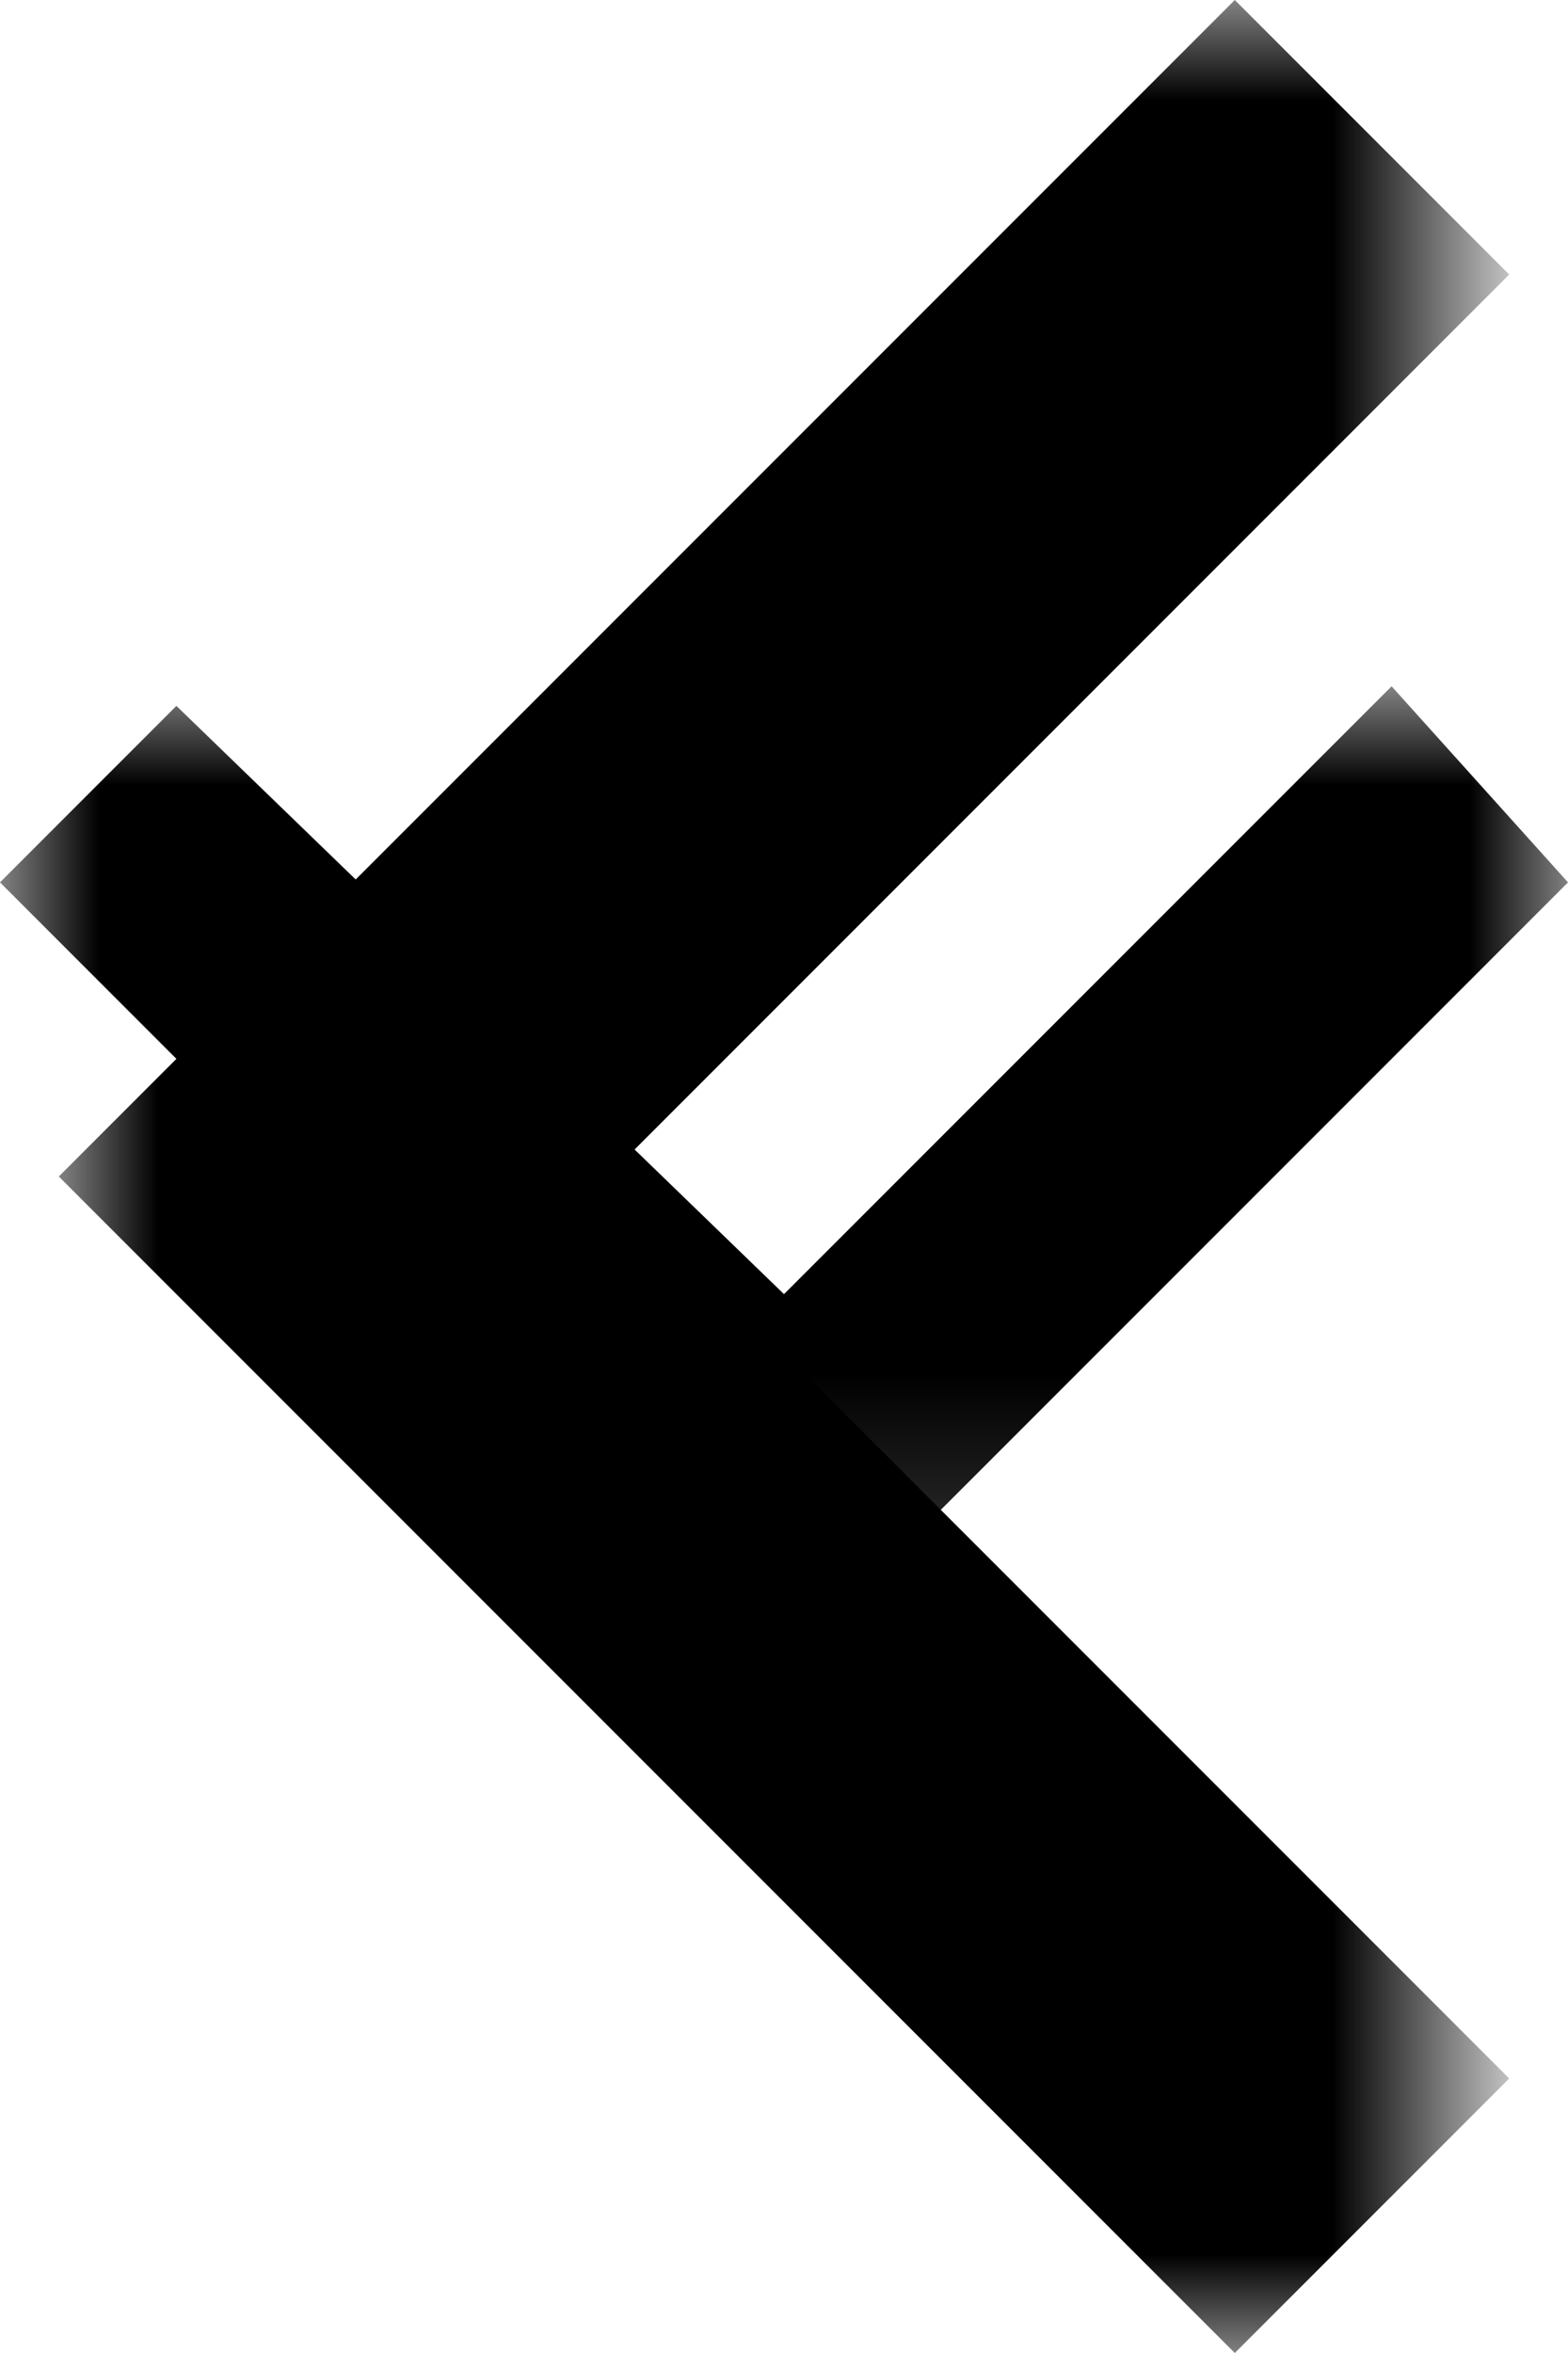
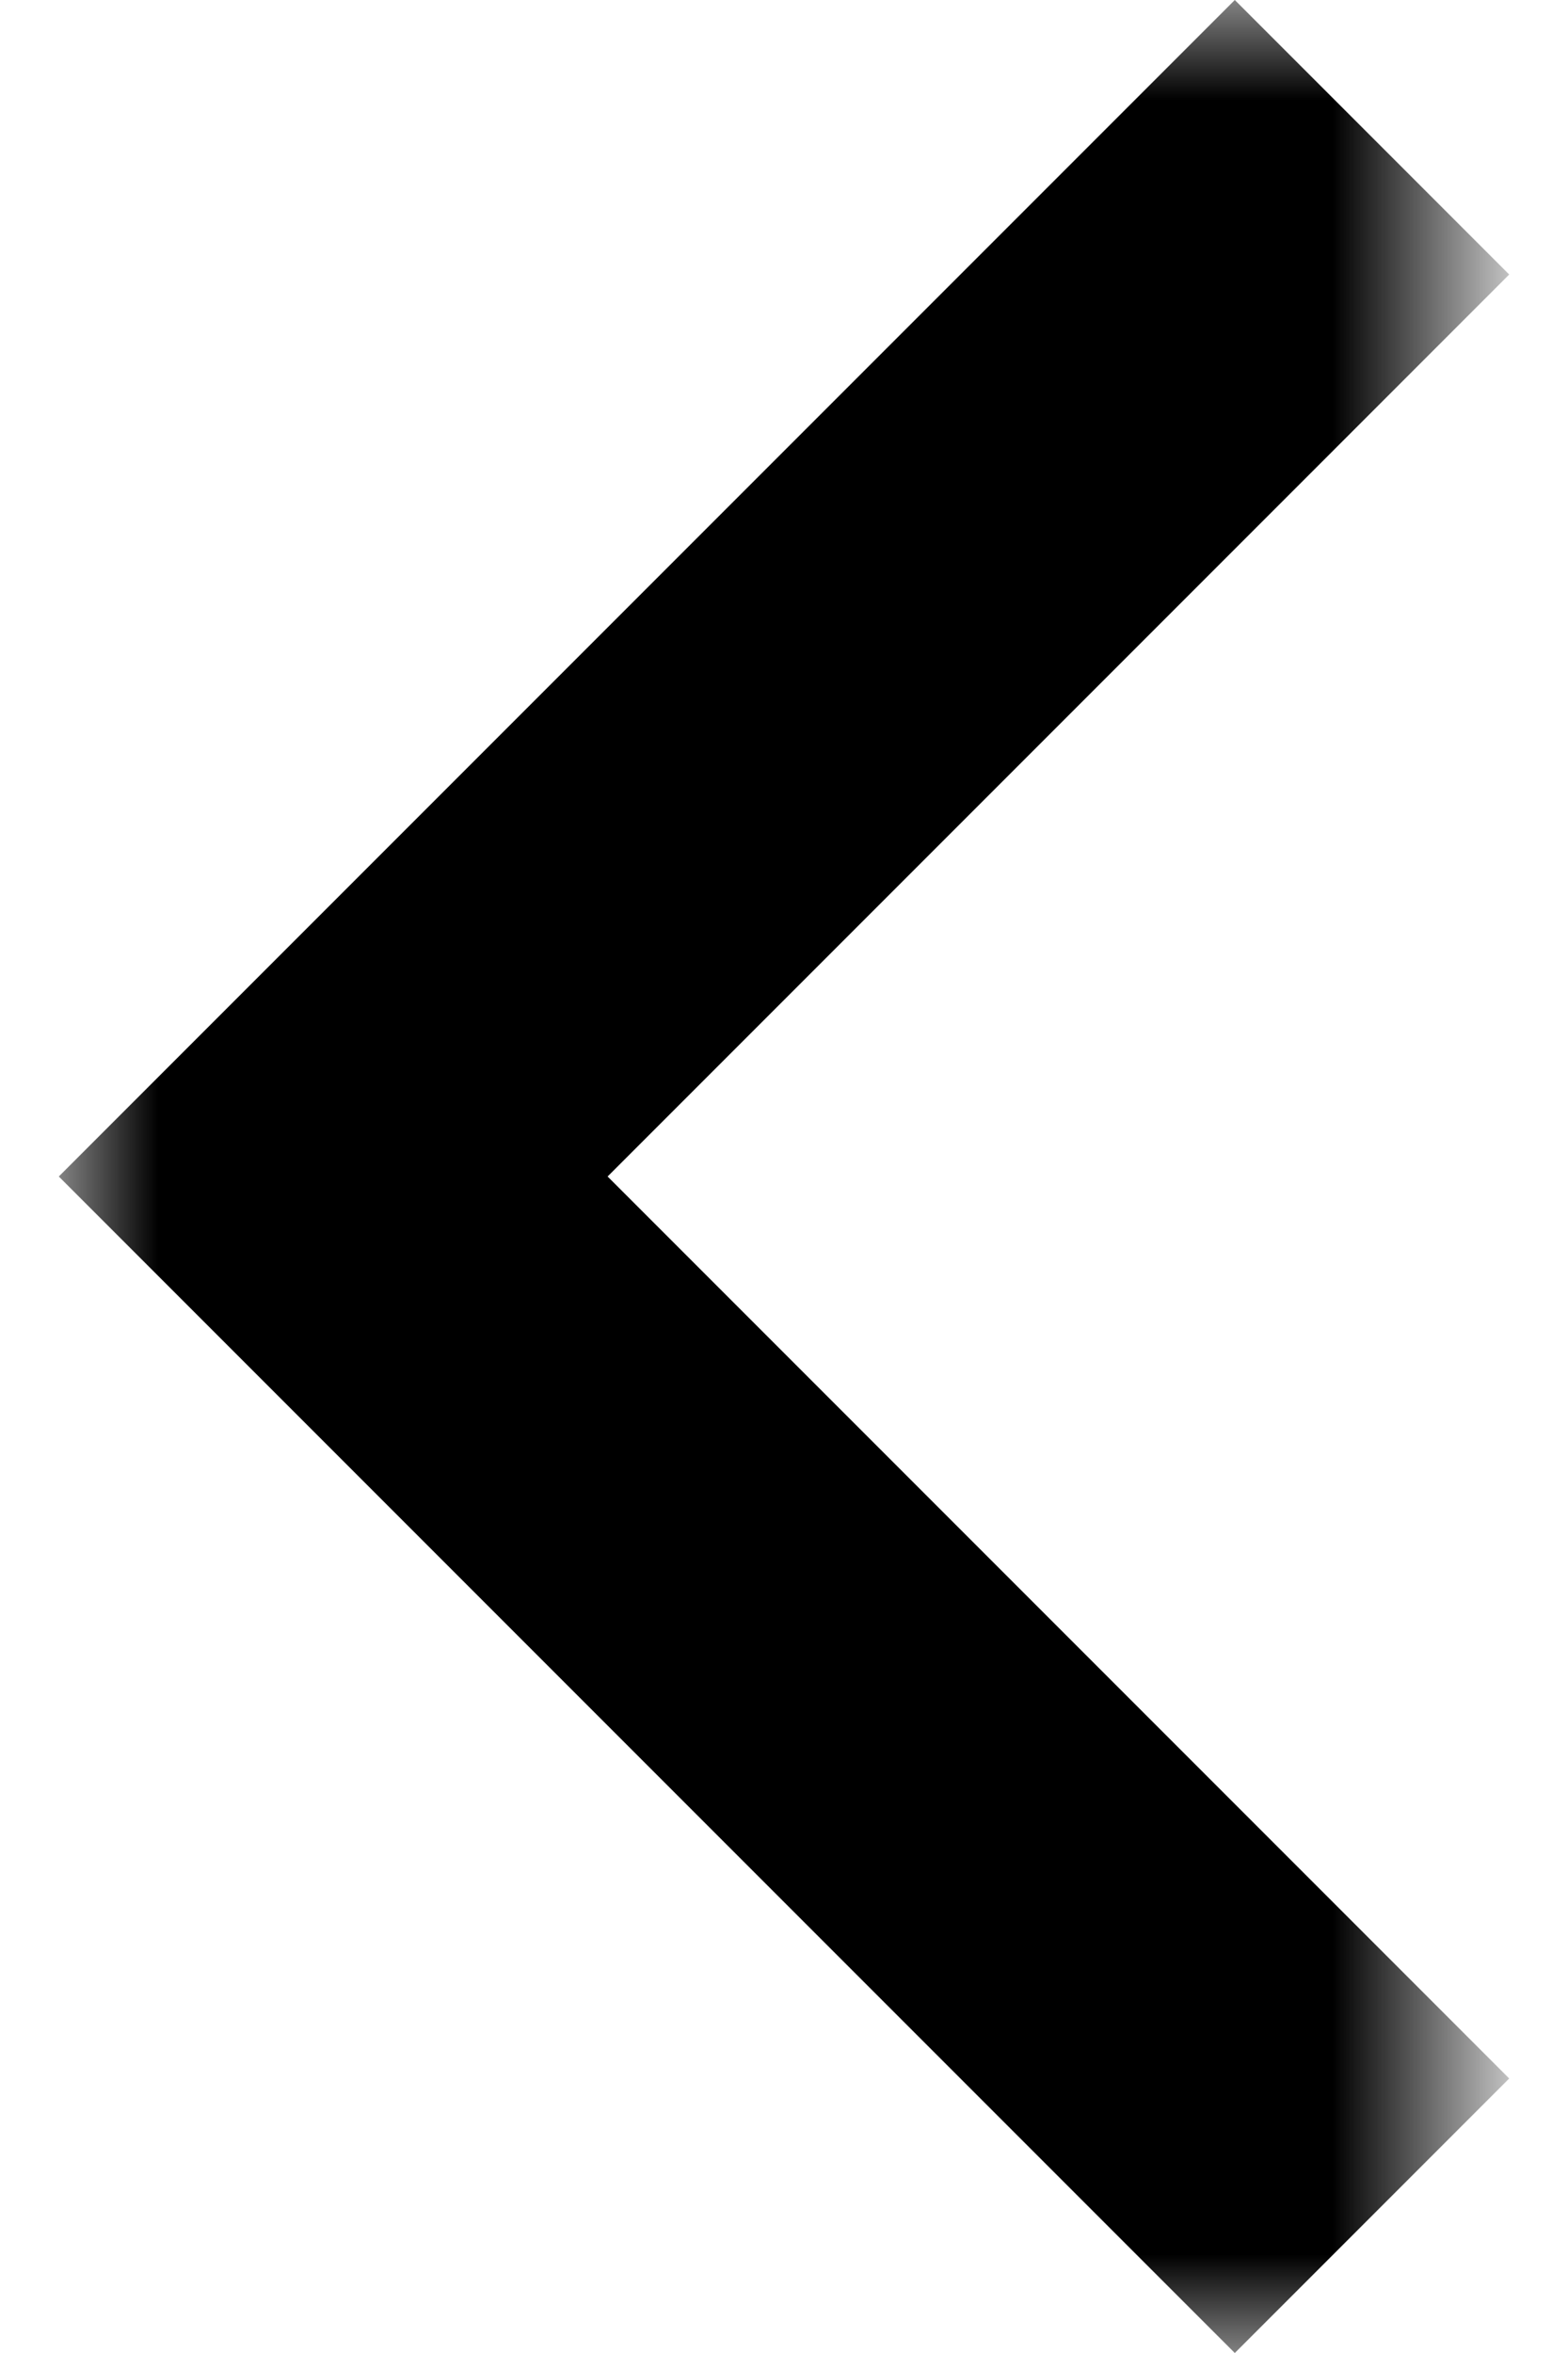
<svg xmlns="http://www.w3.org/2000/svg" version="1.1" id="Layer_1" x="0px" y="0px" viewBox="0 0 8 12" enable-background="new 0 0 8 12" xml:space="preserve">
  <defs>
    <filter id="Adobe_OpacityMaskFilter" filterUnits="userSpaceOnUse" x="0.3" y="0" width="7.4" height="12">
      <feColorMatrix type="matrix" values="1 0 0 0 0  0 1 0 0 0  0 0 1 0 0  0 0 0 1 0" />
    </filter>
  </defs>
  <mask maskUnits="userSpaceOnUse" x="0.3" y="0" width="7.4" height="12" id="mask0_11_1613_1_">
    <rect x="-7.7" y="-6" filter="url(#Adobe_OpacityMaskFilter)" width="24" height="24" />
  </mask>
  <g mask="url(#mask0_11_1613_1_)">
    <path d="M6.3,12l-6-6l6-6l1.4,1.4L3.1,6l4.6,4.6L6.3,12z" />
  </g>
  <defs>
    <filter id="Adobe_OpacityMaskFilter_1_" filterUnits="userSpaceOnUse" x="0" y="3.5" width="8" height="4.9">
      <feColorMatrix type="matrix" values="1 0 0 0 0  0 1 0 0 0  0 0 1 0 0  0 0 0 1 0" />
    </filter>
  </defs>
  <mask maskUnits="userSpaceOnUse" x="0" y="3.5" width="8" height="4.9" id="mask0_867_2542_1_">
-     <rect x="-4" y="-1.8" fill="#D9D9D9" filter="url(#Adobe_OpacityMaskFilter_1_)" width="16" height="16" />
-   </mask>
+     </mask>
  <g mask="url(#mask0_867_2542_1_)">
    <path d="M4,8.5l-4-4l0.9-0.9L4,6.6l3.1-3.1L8,4.5L4,8.5z" />
  </g>
</svg>